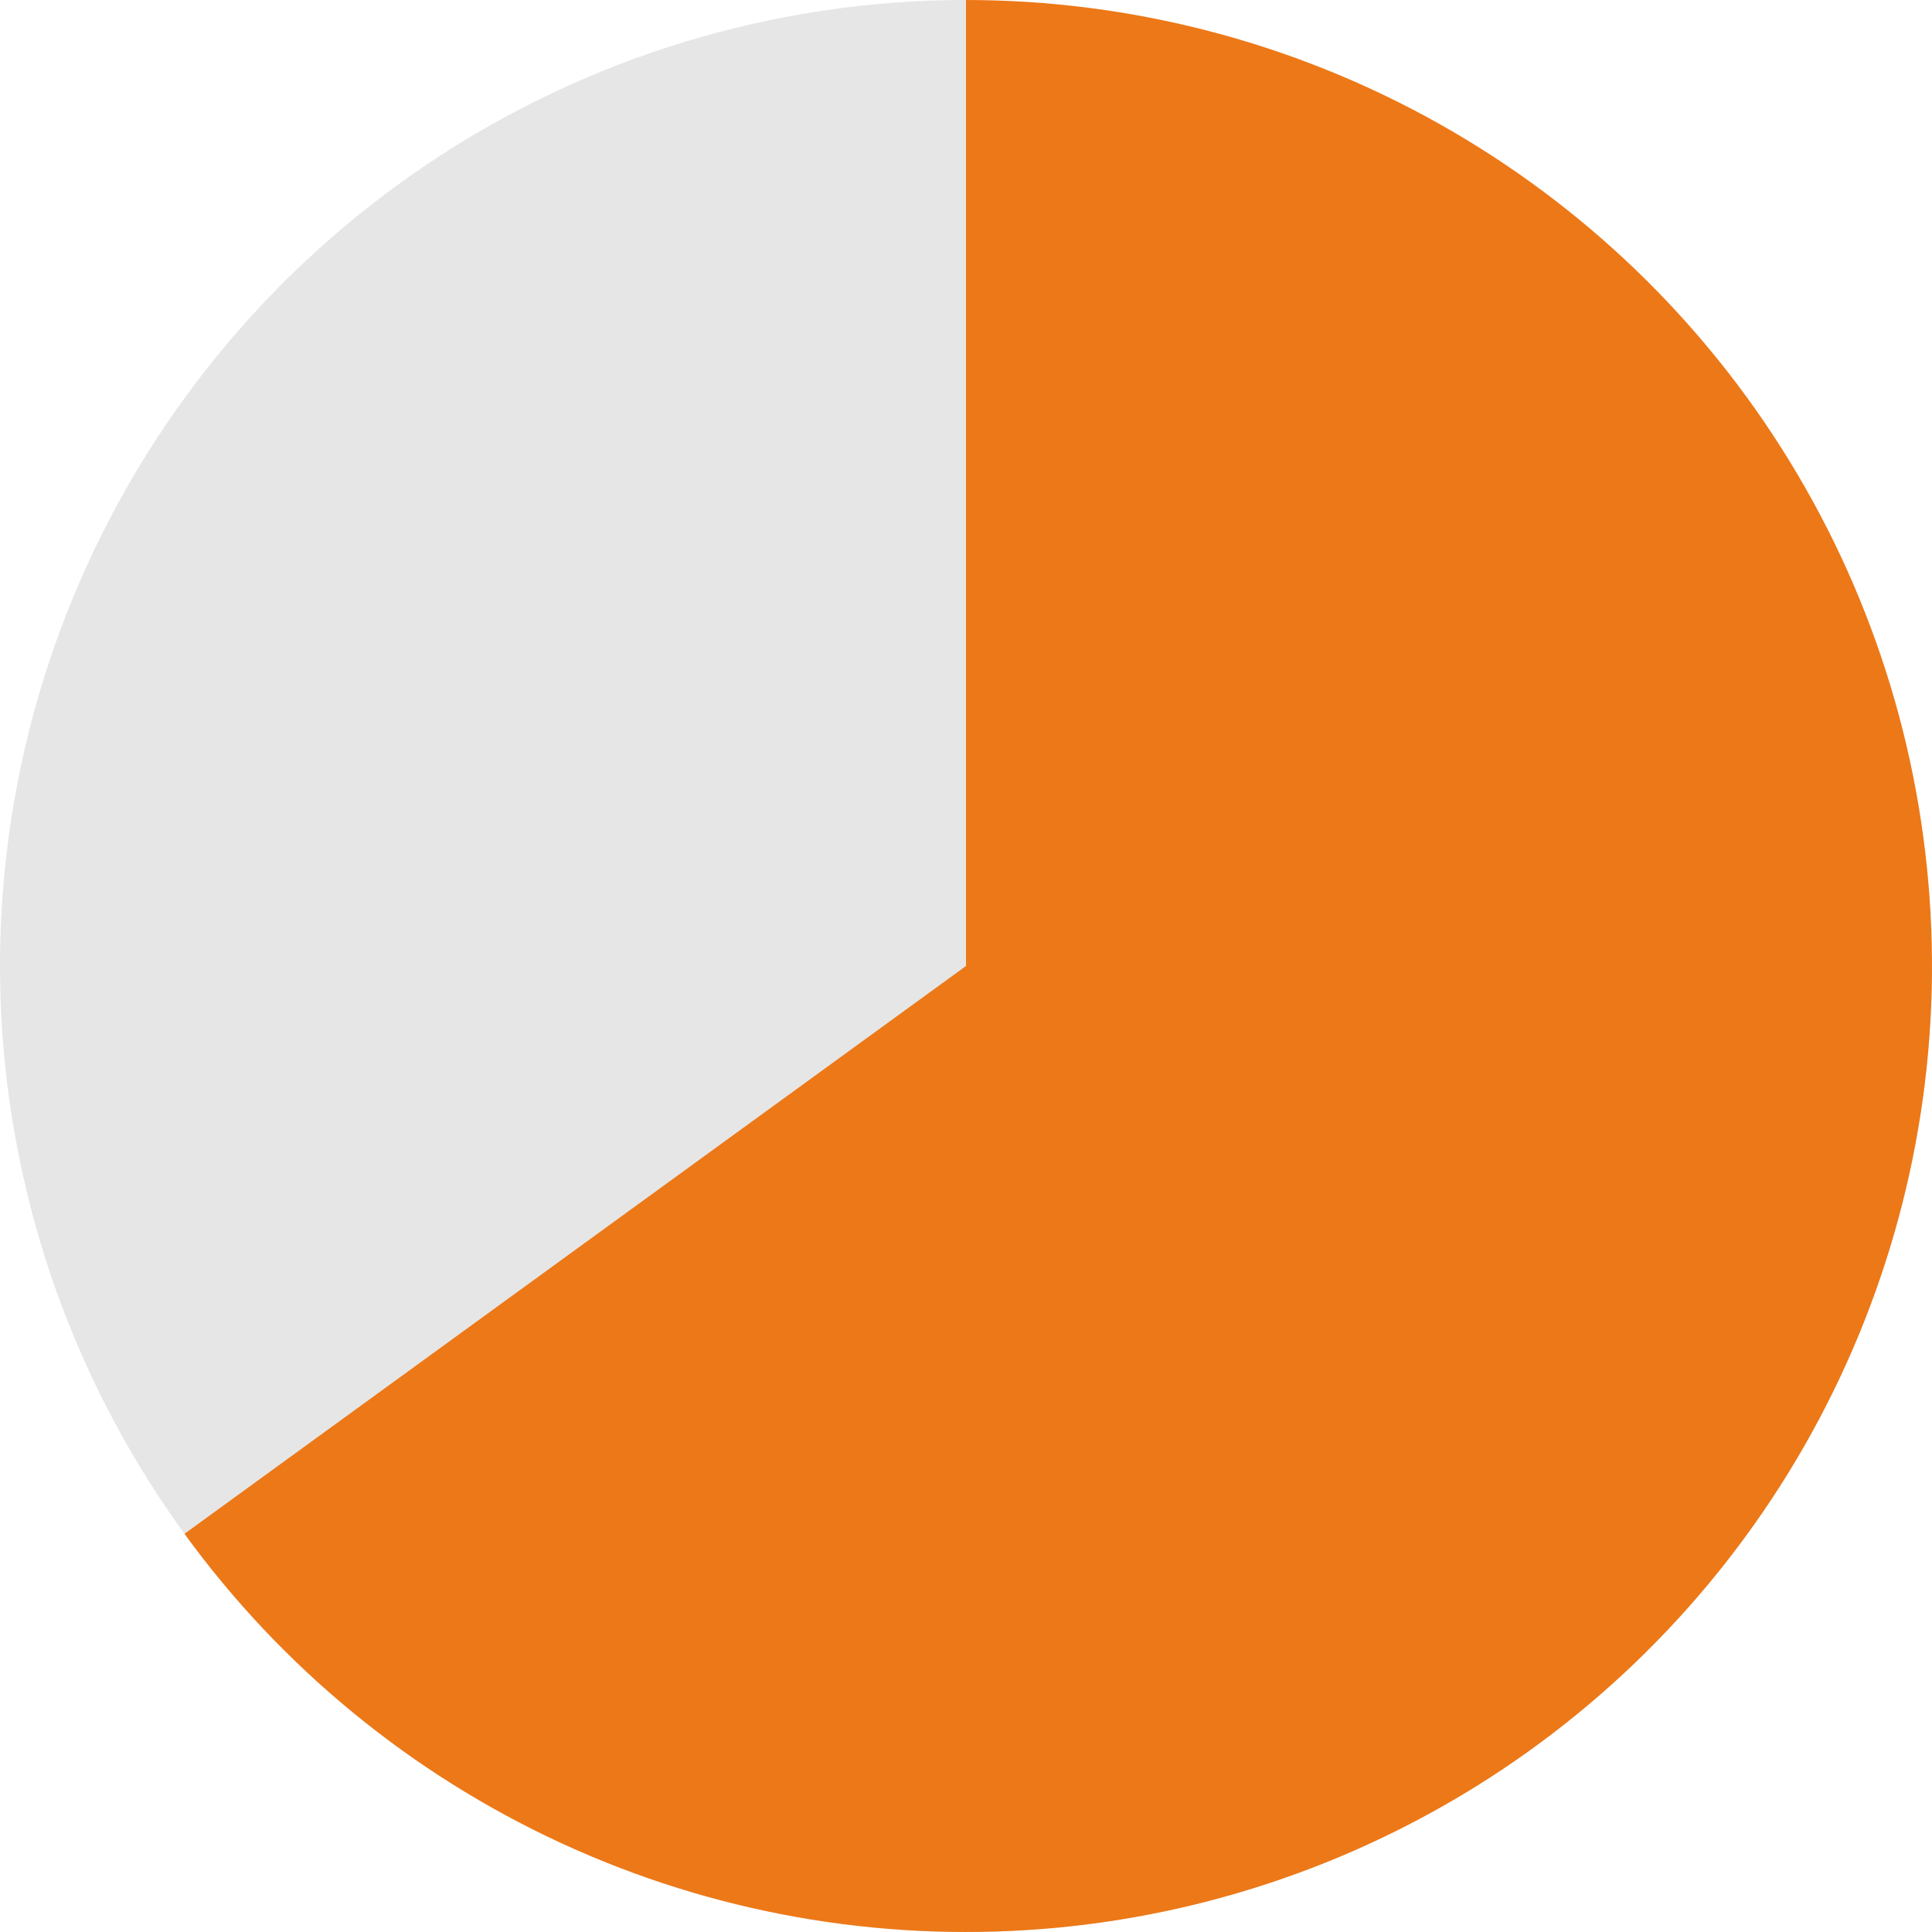
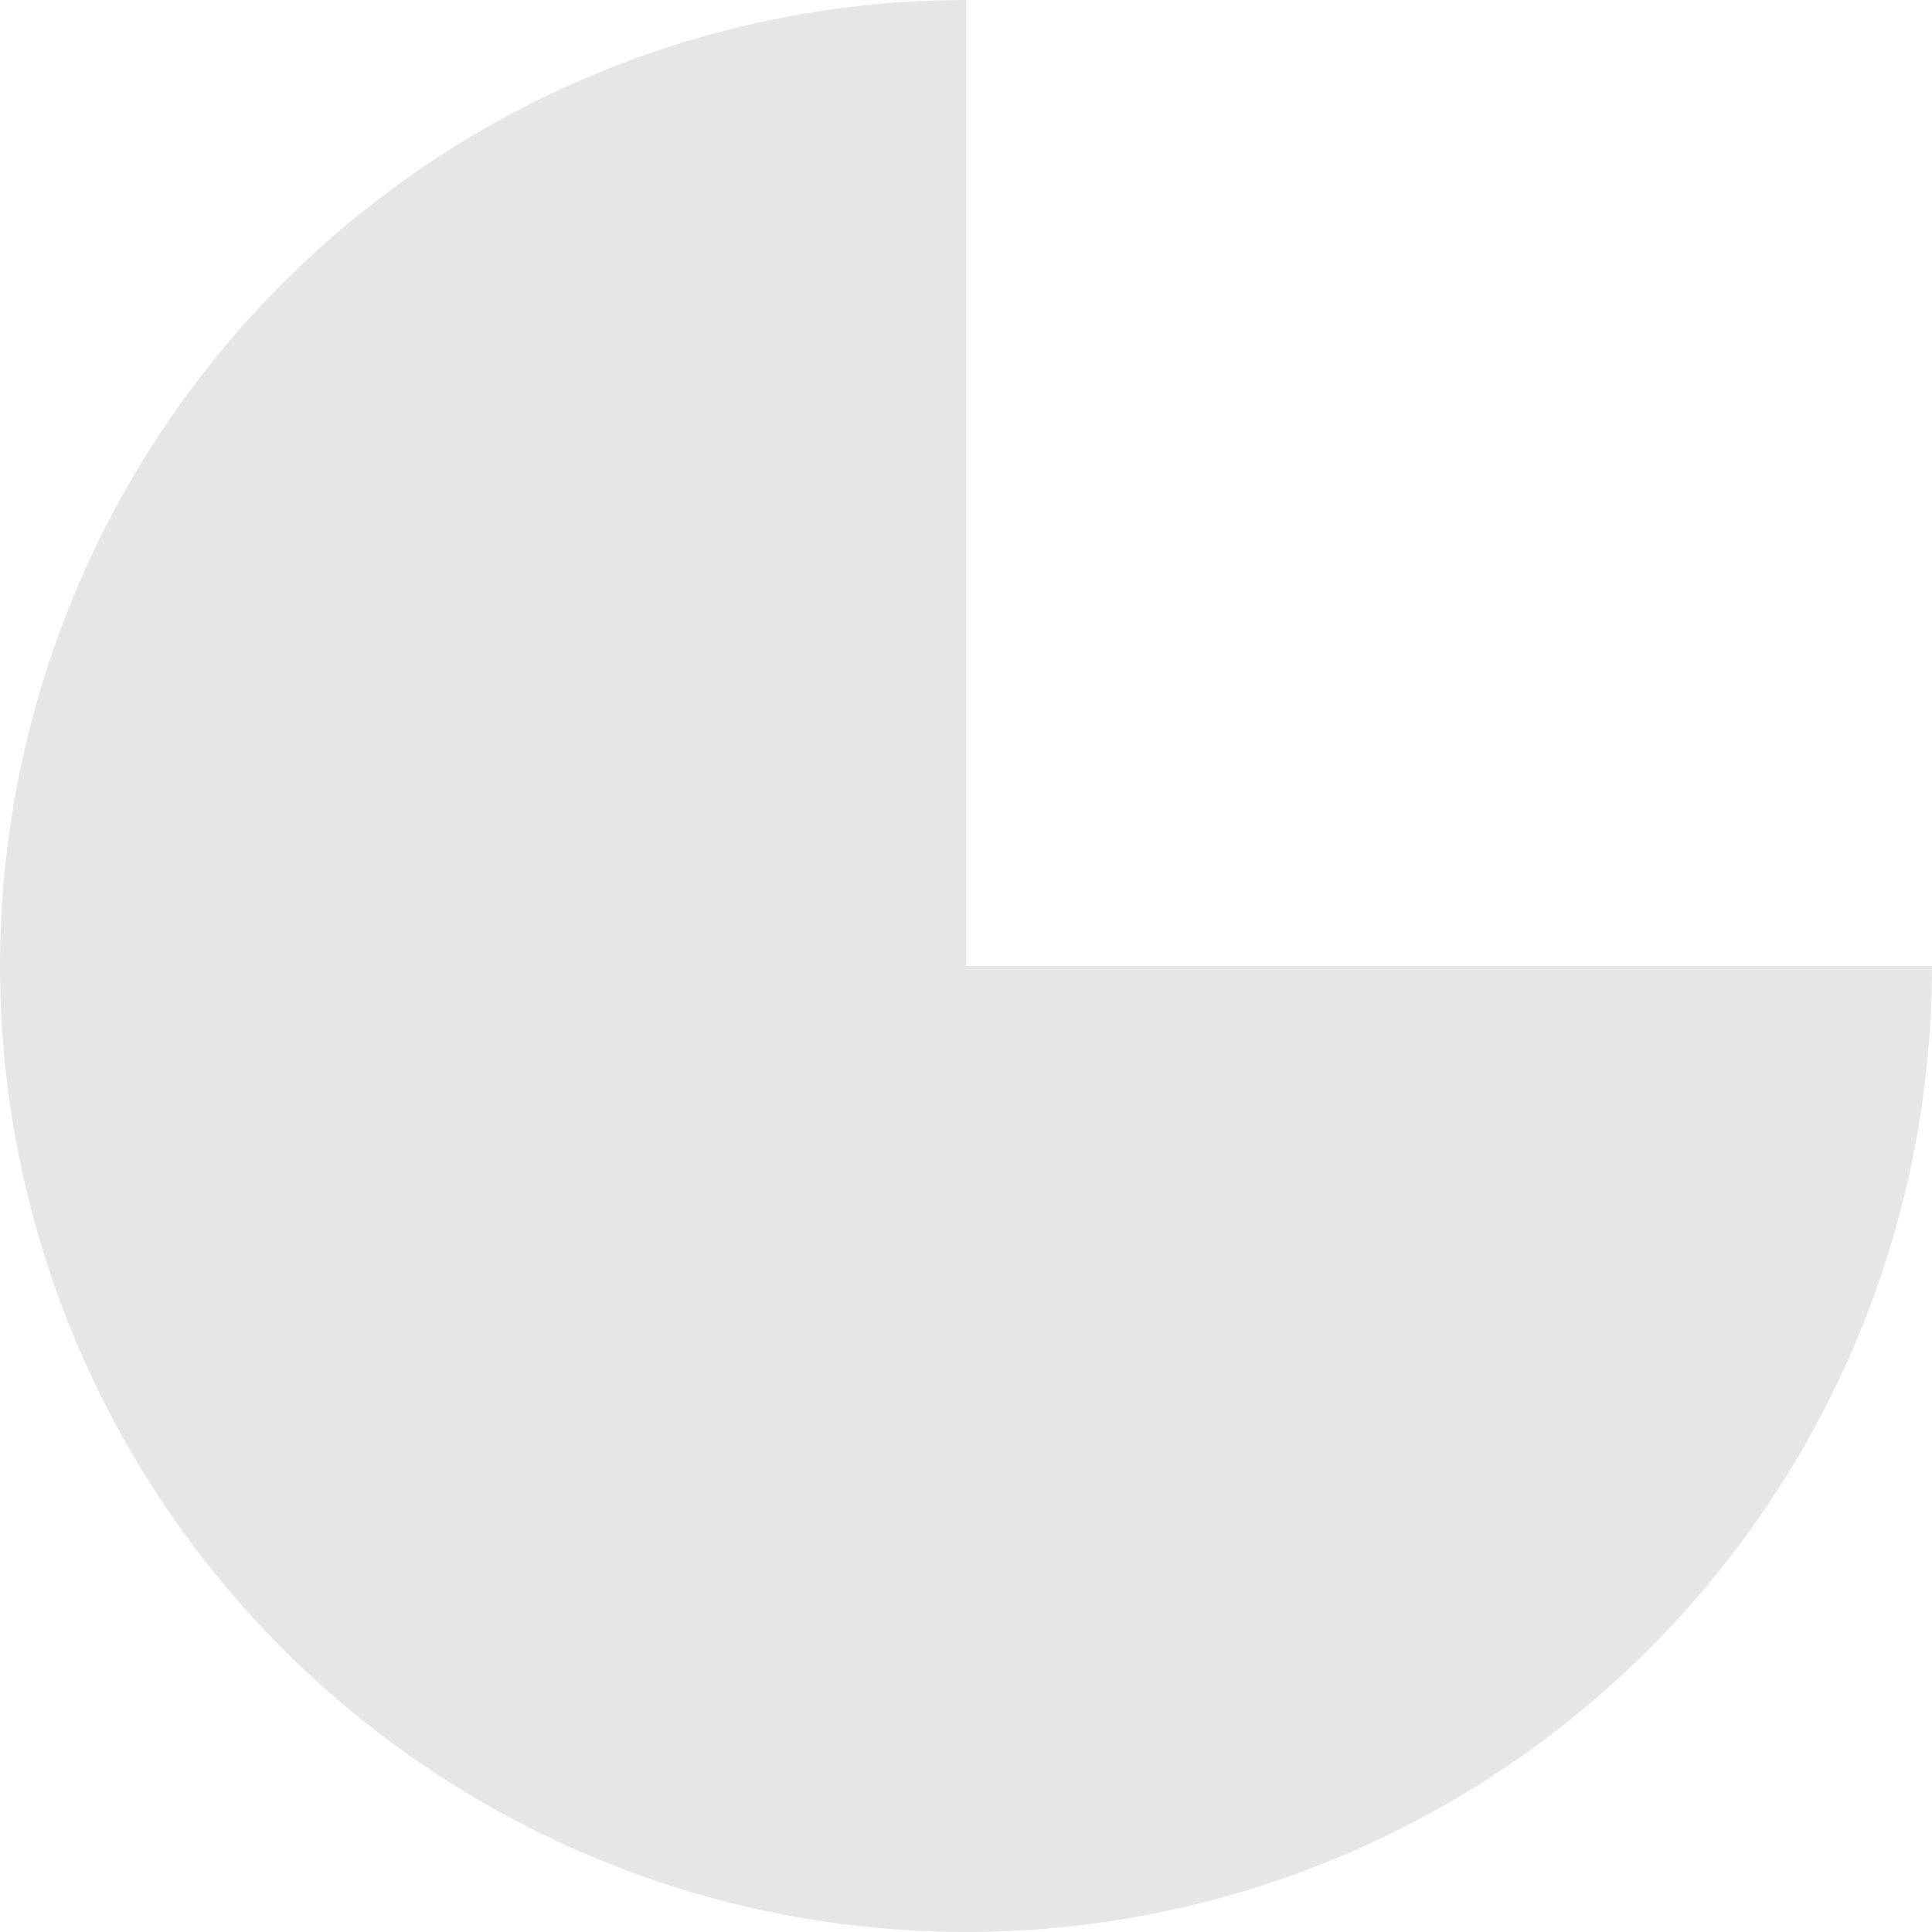
<svg xmlns="http://www.w3.org/2000/svg" width="48" height="48" viewBox="0 0 48 48" fill="none">
  <path opacity="0.1" d="M48 24C48 28.747 46.592 33.387 43.955 37.334C41.318 41.281 37.57 44.357 33.184 46.173C28.799 47.99 23.973 48.465 19.318 47.539C14.662 46.613 10.386 44.327 7.029 40.971C3.673 37.614 1.387 33.338 0.461 28.682C-0.465 24.027 0.01 19.201 1.827 14.816C3.643 10.43 6.72 6.682 10.666 4.045C14.613 1.408 19.253 -5.66044e-08 24 0V24H48Z" fill="black" />
-   <path d="M24 0C28.106 4.89682e-08 32.144 1.054 35.727 3.06C39.31 5.067 42.318 7.959 44.463 11.46C46.609 14.961 47.82 18.954 47.981 23.058C48.143 27.161 47.248 31.237 45.384 34.896C43.52 38.555 40.748 41.674 37.334 43.955C33.919 46.237 29.977 47.604 25.883 47.926C21.789 48.248 17.681 47.515 13.952 45.795C10.223 44.076 6.997 41.429 4.584 38.107L24 24V0Z" fill="#ED7817" />
</svg>